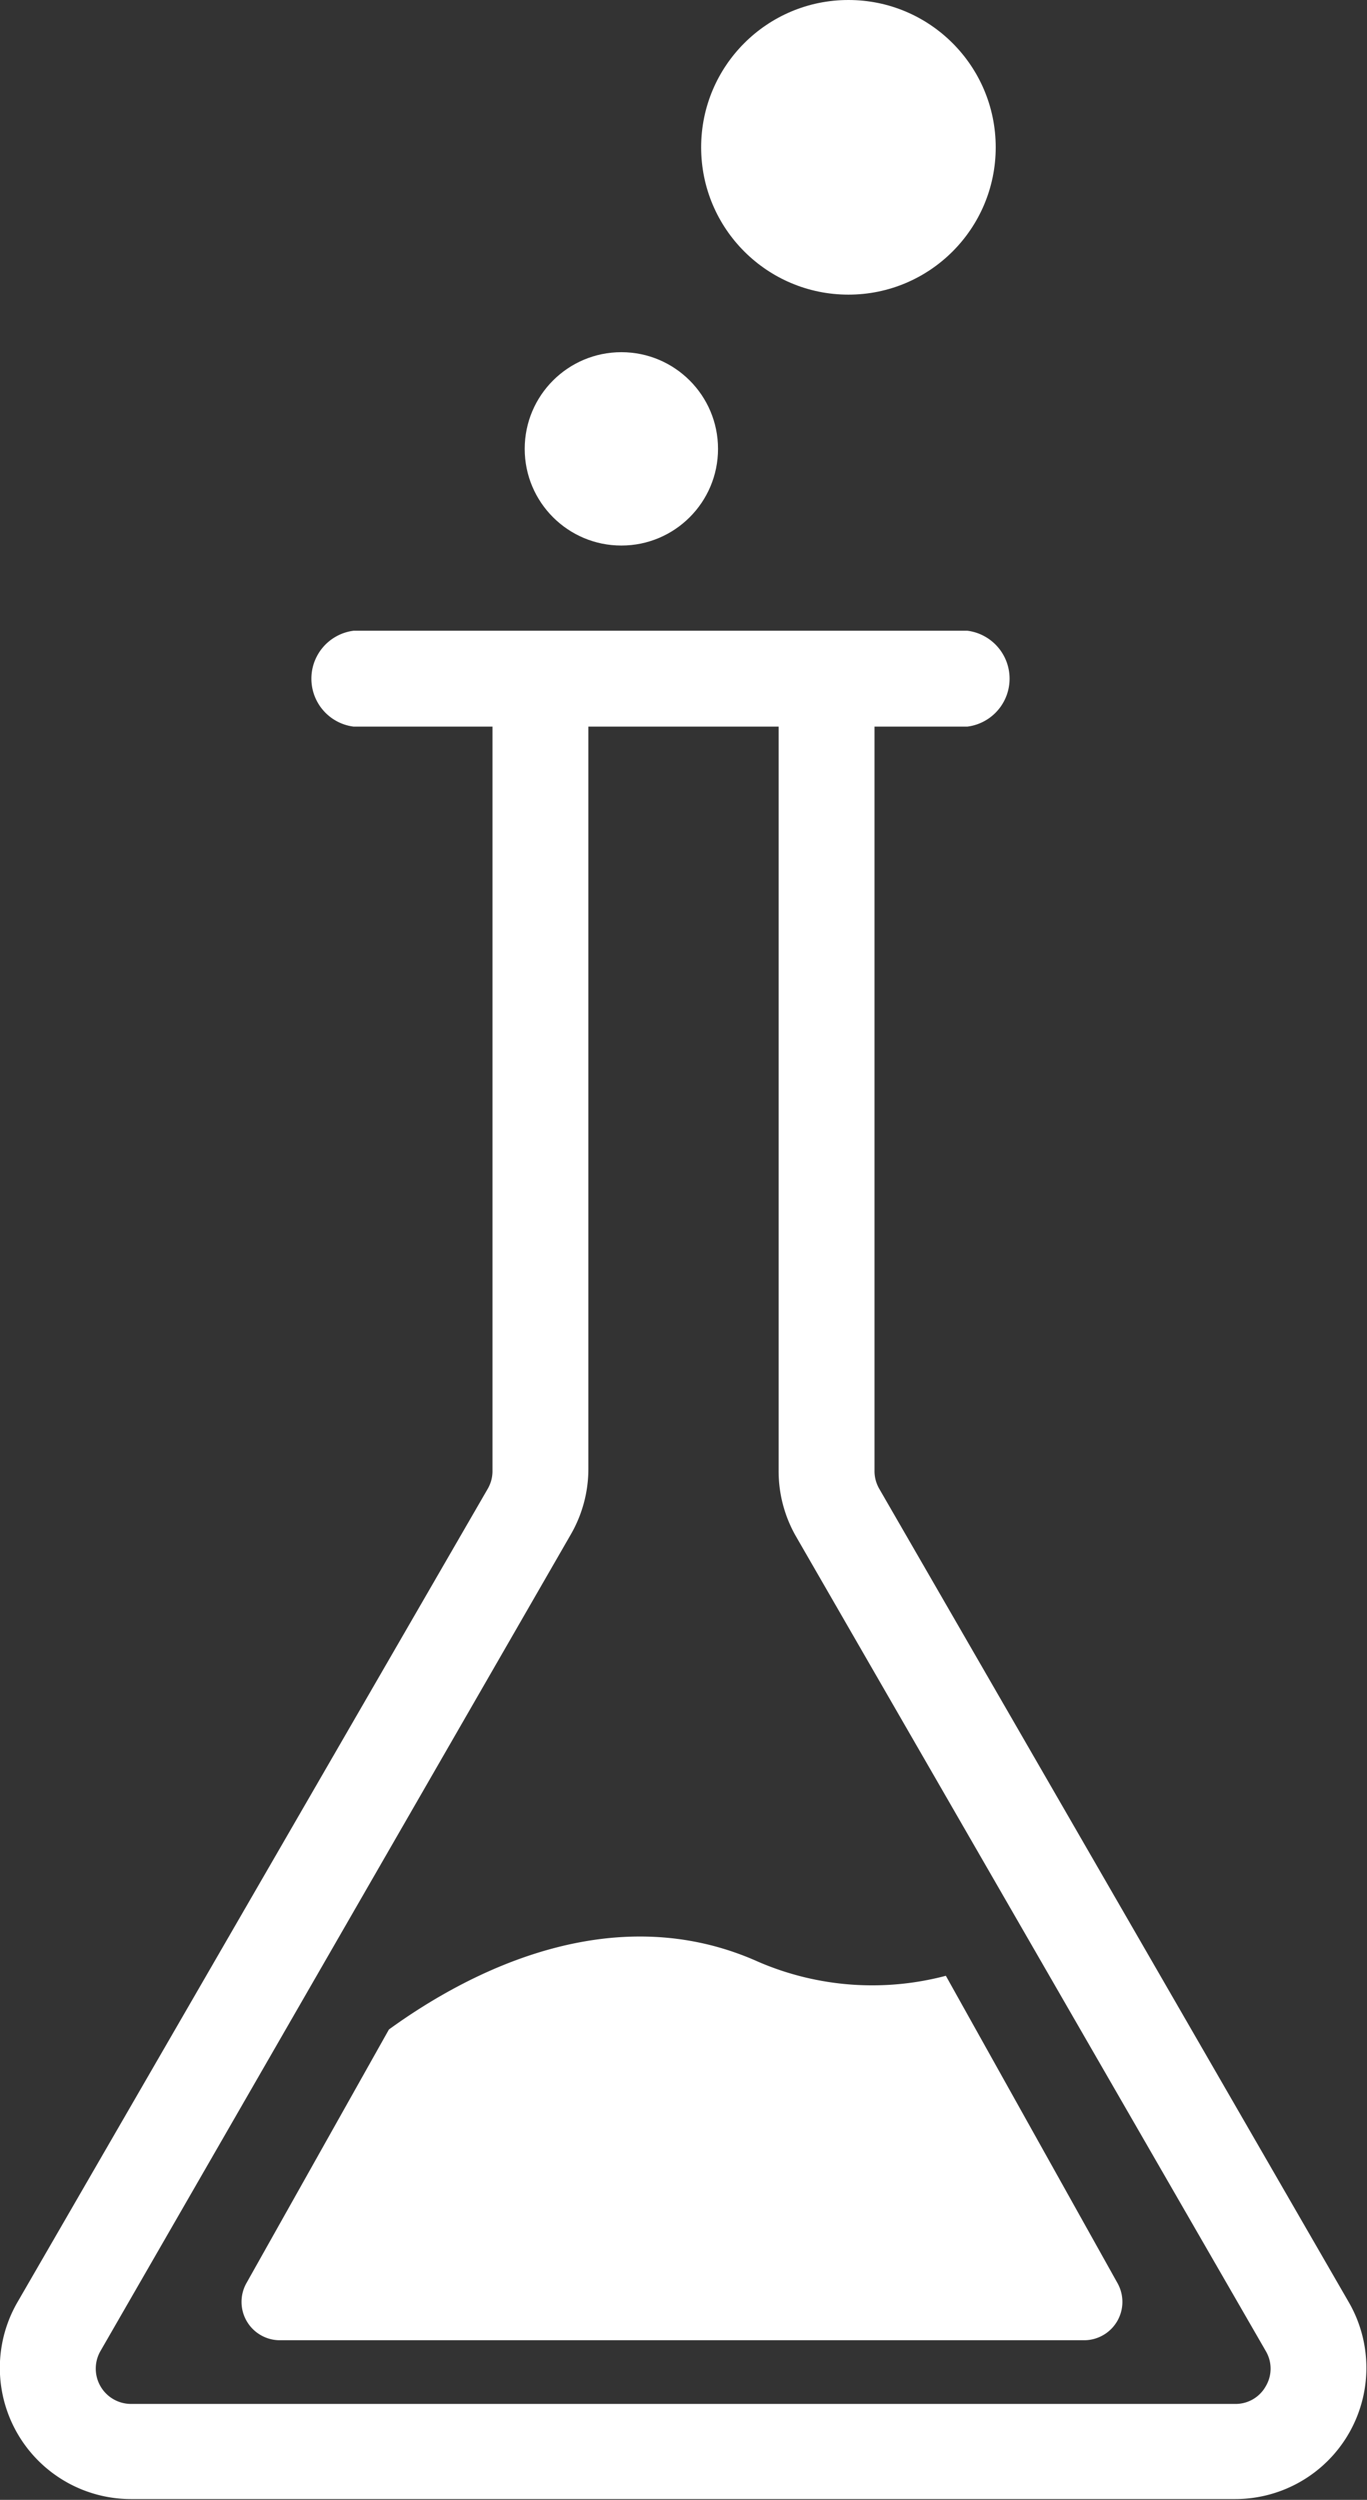
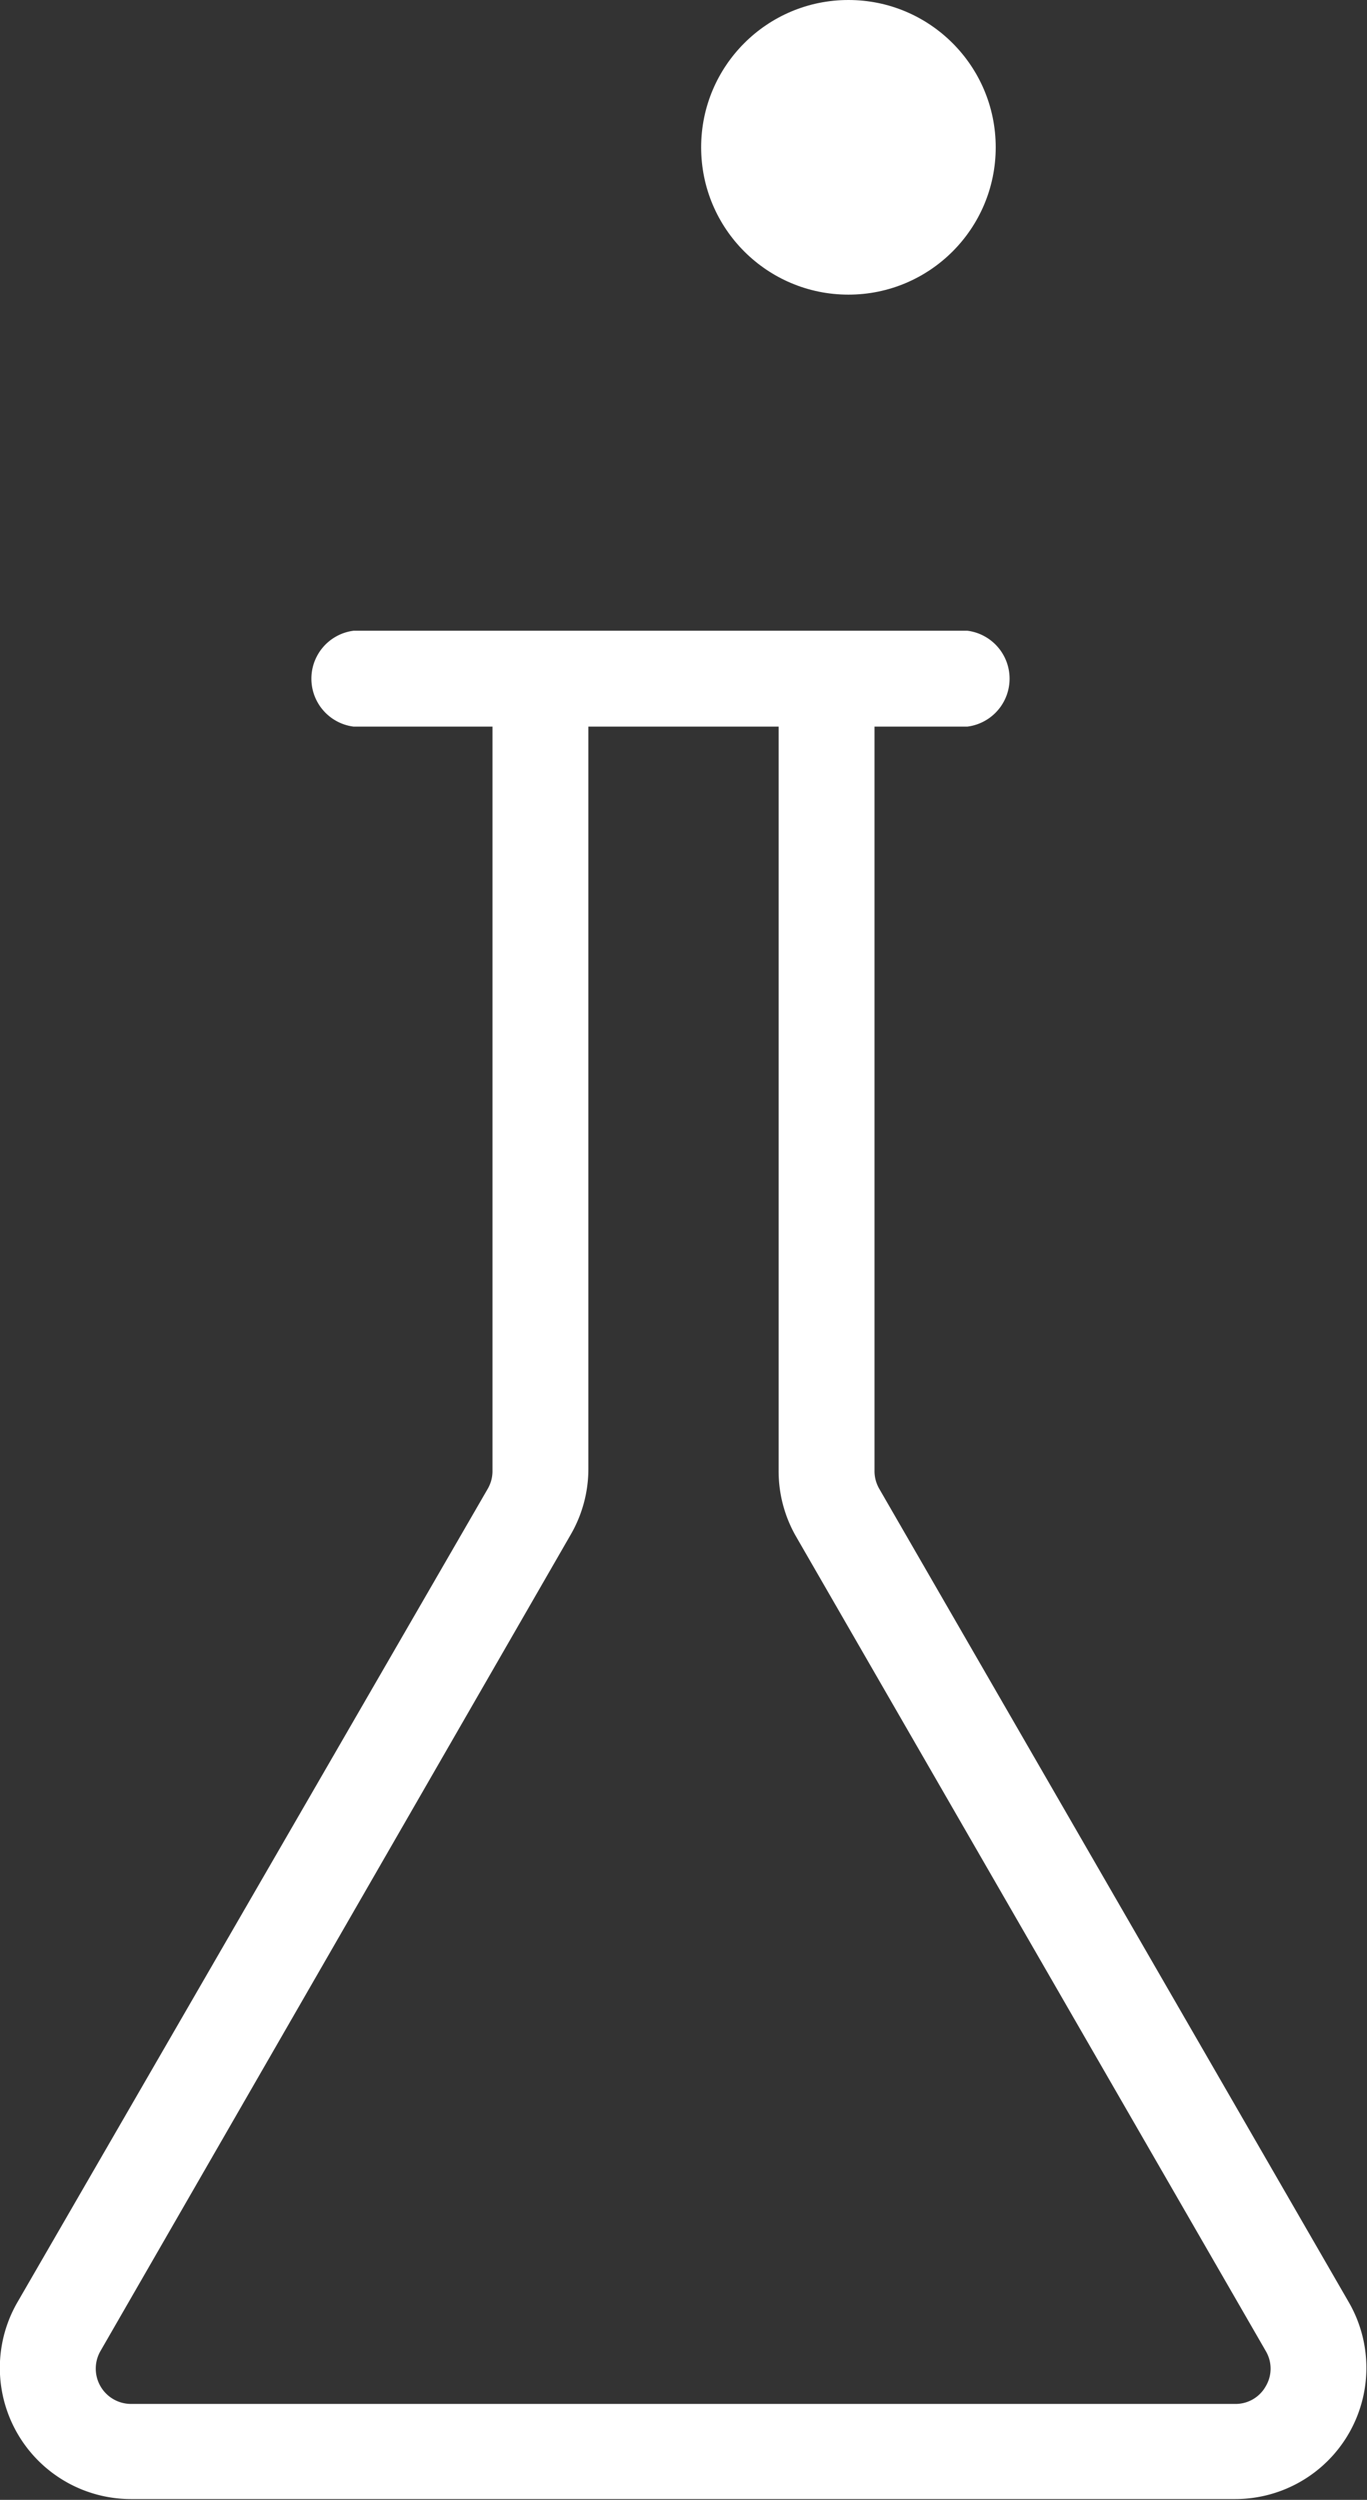
<svg xmlns="http://www.w3.org/2000/svg" viewBox="0 0 17.82 32.58">
  <rect x="0" y="0" width="17.82" height="32.58" fill="#333333" stroke="none" />
  <defs>
    <style>.cls-1{fill:#fff;}</style>
  </defs>
  <title>science-testing-icon</title>
  <g id="Layer_2" data-name="Layer 2">
    <g id="Layer_1-2" data-name="Layer 1">
      <path class="cls-1" d="M17.58,30,11.46,19.4a.46.46,0,0,1-.06-.23V9.47h1.21a.63.63,0,0,0,0-1.25h-8a.63.63,0,0,0,0,1.25H6.42v9.7a.46.46,0,0,1-.06.23L.23,30a1.71,1.71,0,0,0,1.48,2.57H16.1A1.71,1.71,0,0,0,17.58,30ZM16.5,31.1a.45.45,0,0,1-.4.23H1.71a.46.46,0,0,1-.4-.69L7.44,20a1.71,1.71,0,0,0,.23-.86V9.47h2.48v9.7a1.71,1.71,0,0,0,.23.86L16.5,30.64A.45.45,0,0,1,16.5,31.1Z" />
-       <path class="cls-1" d="M12.33,25.75a3.75,3.75,0,0,1-2.44-.18c-1.91-.86-3.8.14-4.82.88L3.21,29.76a.5.5,0,0,0,.43.74h10.5a.5.5,0,0,0,.43-.74Z" />
-       <circle class="cls-1" cx="8.1" cy="5.85" r="1.26" />
      <circle class="cls-1" cx="11.06" cy="1.92" r="1.92" />
    </g>
  </g>
</svg>